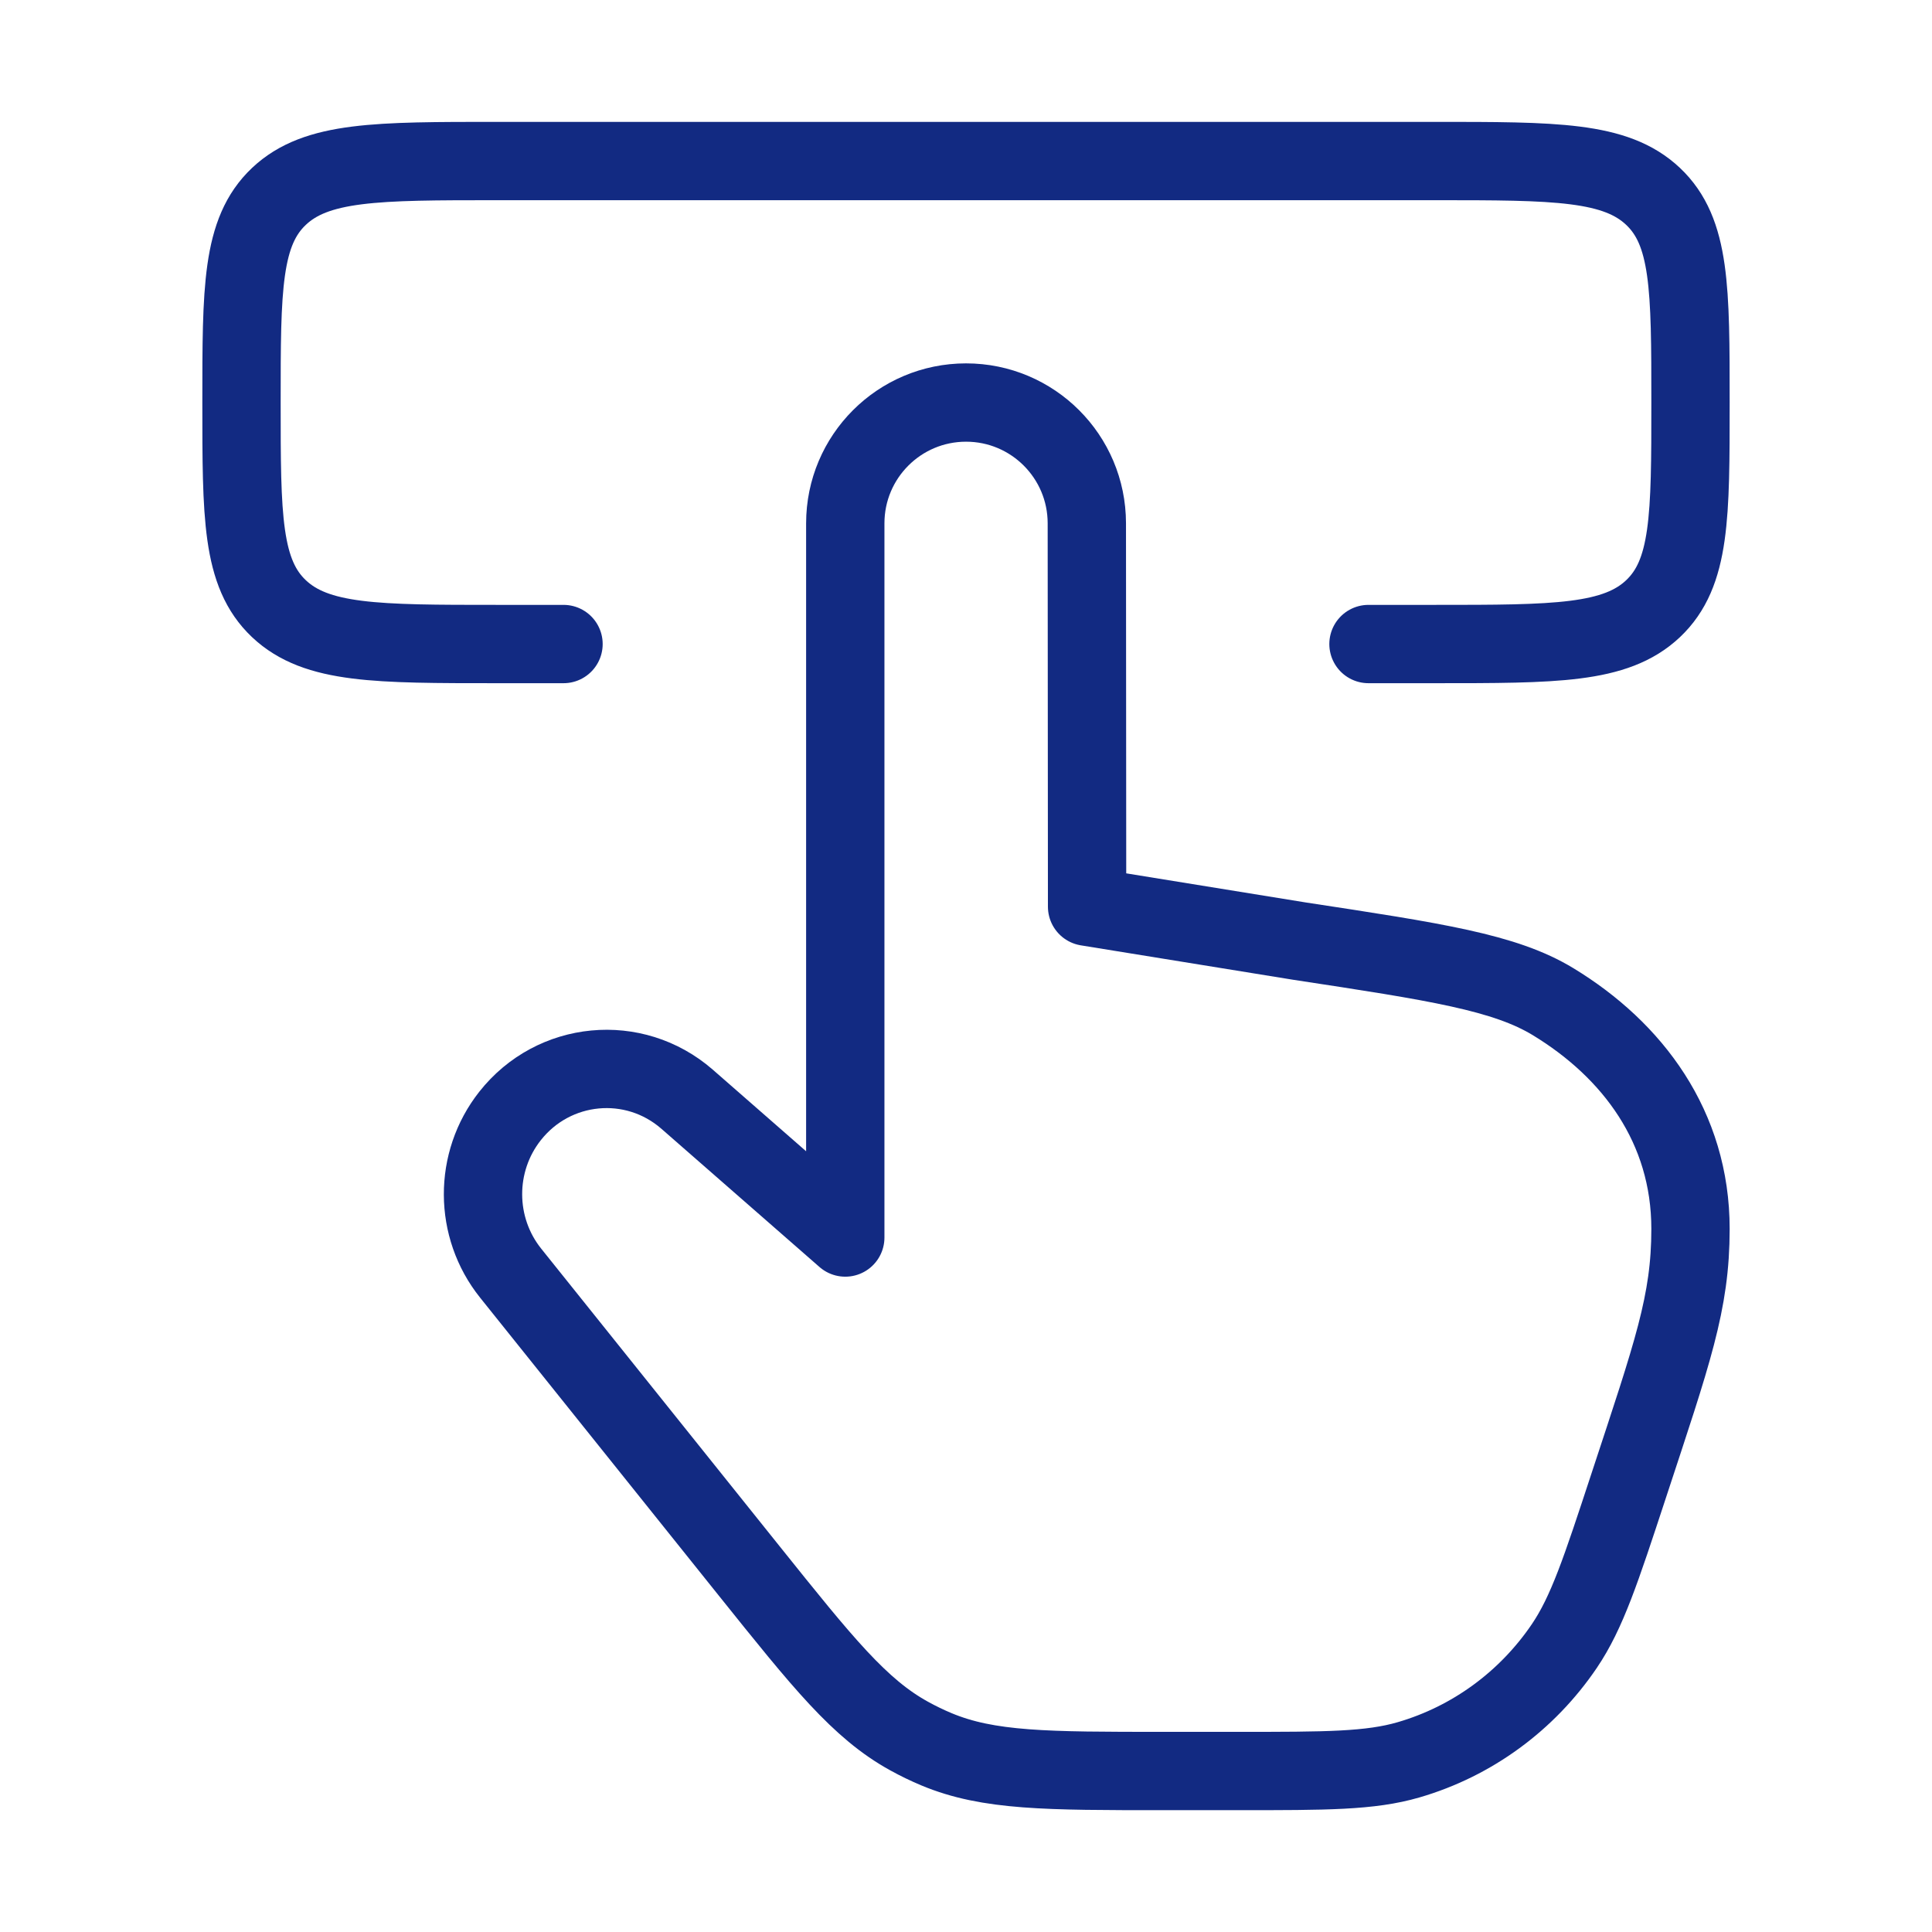
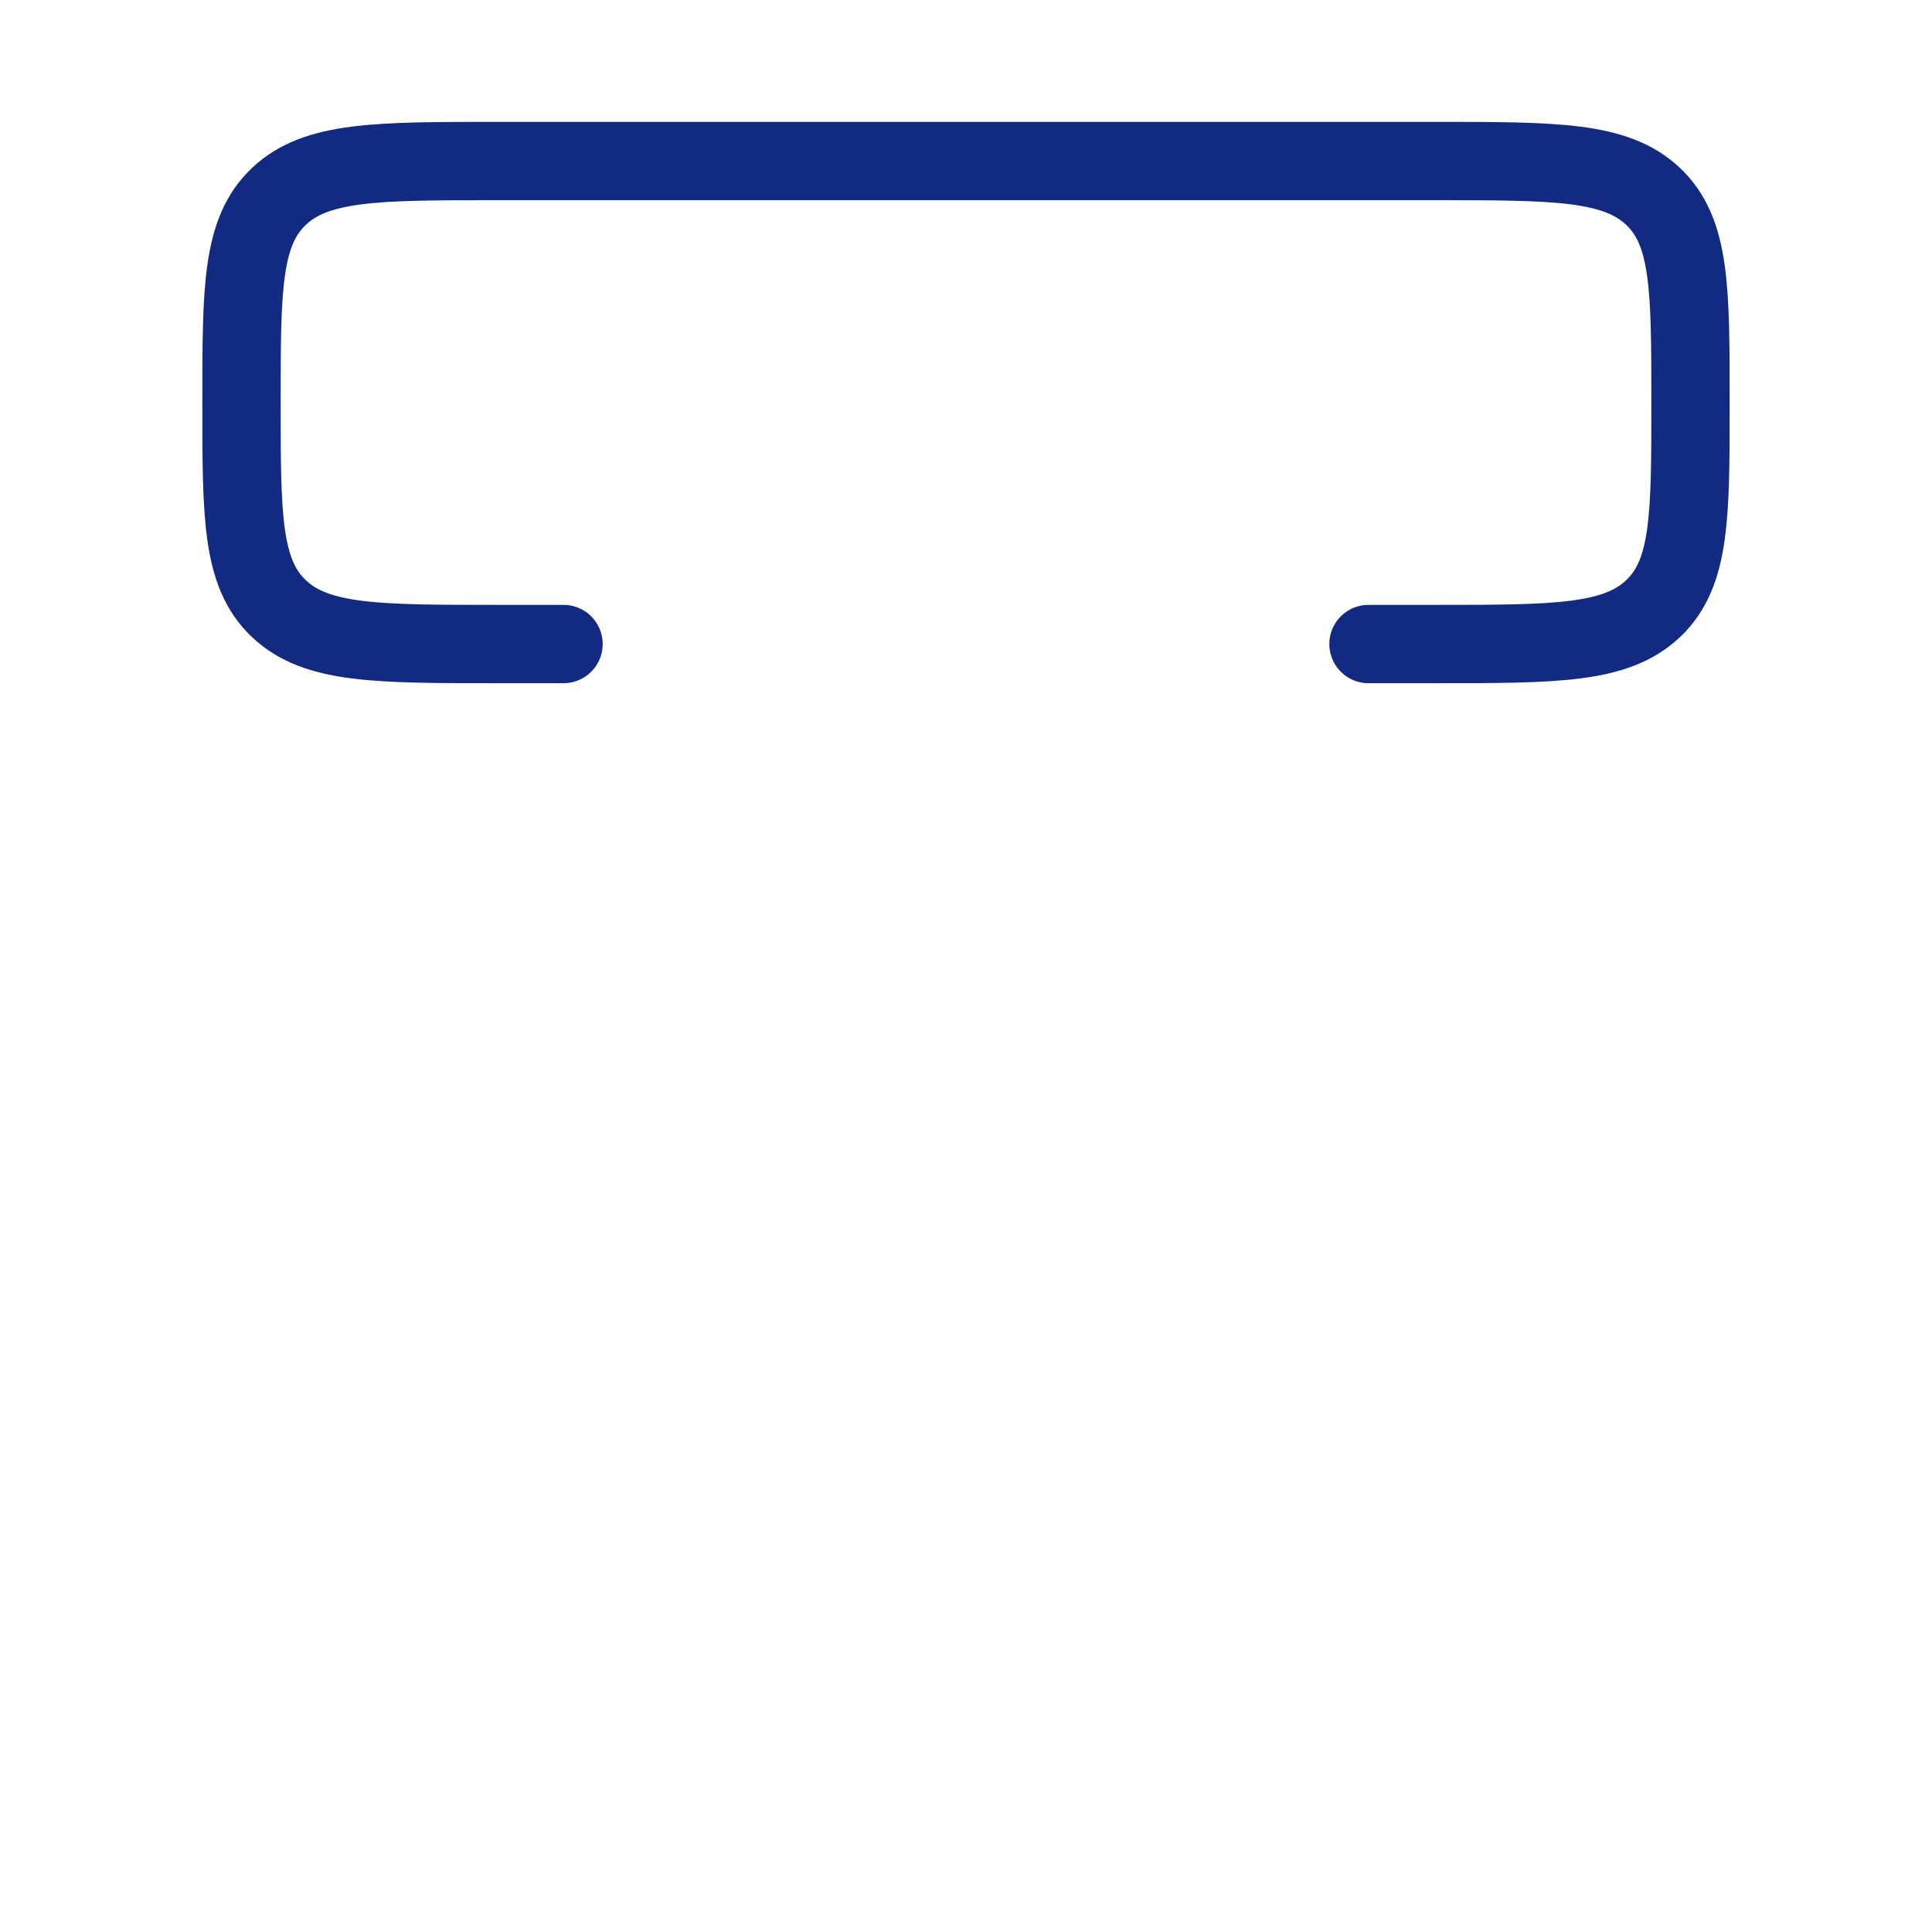
<svg xmlns="http://www.w3.org/2000/svg" width="37" height="37" viewBox="0 0 37 37" fill="none">
-   <path d="M13.156 21.049L16.188 23.7V10.023C16.188 8.745 17.223 7.709 18.501 7.709C19.778 7.709 20.813 8.744 20.814 10.021L20.819 17.364L24.884 18.023C27.507 18.422 28.819 18.622 29.743 19.183C31.269 20.11 32.375 21.584 32.375 23.535C32.375 24.951 32.03 25.901 31.191 28.453C30.659 30.072 30.393 30.882 29.959 31.523C29.244 32.578 28.19 33.349 26.977 33.702C26.24 33.917 25.398 33.917 23.715 33.917H22.288C20.05 33.917 18.931 33.917 17.935 33.501C17.756 33.426 17.582 33.342 17.412 33.248C16.465 32.727 15.759 31.846 14.348 30.085L9.78 24.383C9.078 23.507 9.073 22.253 9.768 21.372C10.604 20.312 12.14 20.166 13.156 21.049Z" stroke="#122A82" stroke-width="1.5" stroke-linecap="round" stroke-linejoin="round" />
  <path d="M10.792 12.334H9.522C7.214 12.334 6.059 12.334 5.342 11.657C4.625 10.979 4.625 9.889 4.625 7.709C4.625 5.529 4.625 4.439 5.342 3.761C6.059 3.084 7.214 3.084 9.522 3.084H27.478C29.786 3.084 30.941 3.084 31.658 3.761C32.375 4.439 32.375 5.529 32.375 7.709C32.375 9.889 32.375 10.979 31.658 11.657C30.941 12.334 29.786 12.334 27.478 12.334H26.208" stroke="#122A82" stroke-width="1.5" stroke-linecap="round" stroke-linejoin="round" />
</svg>